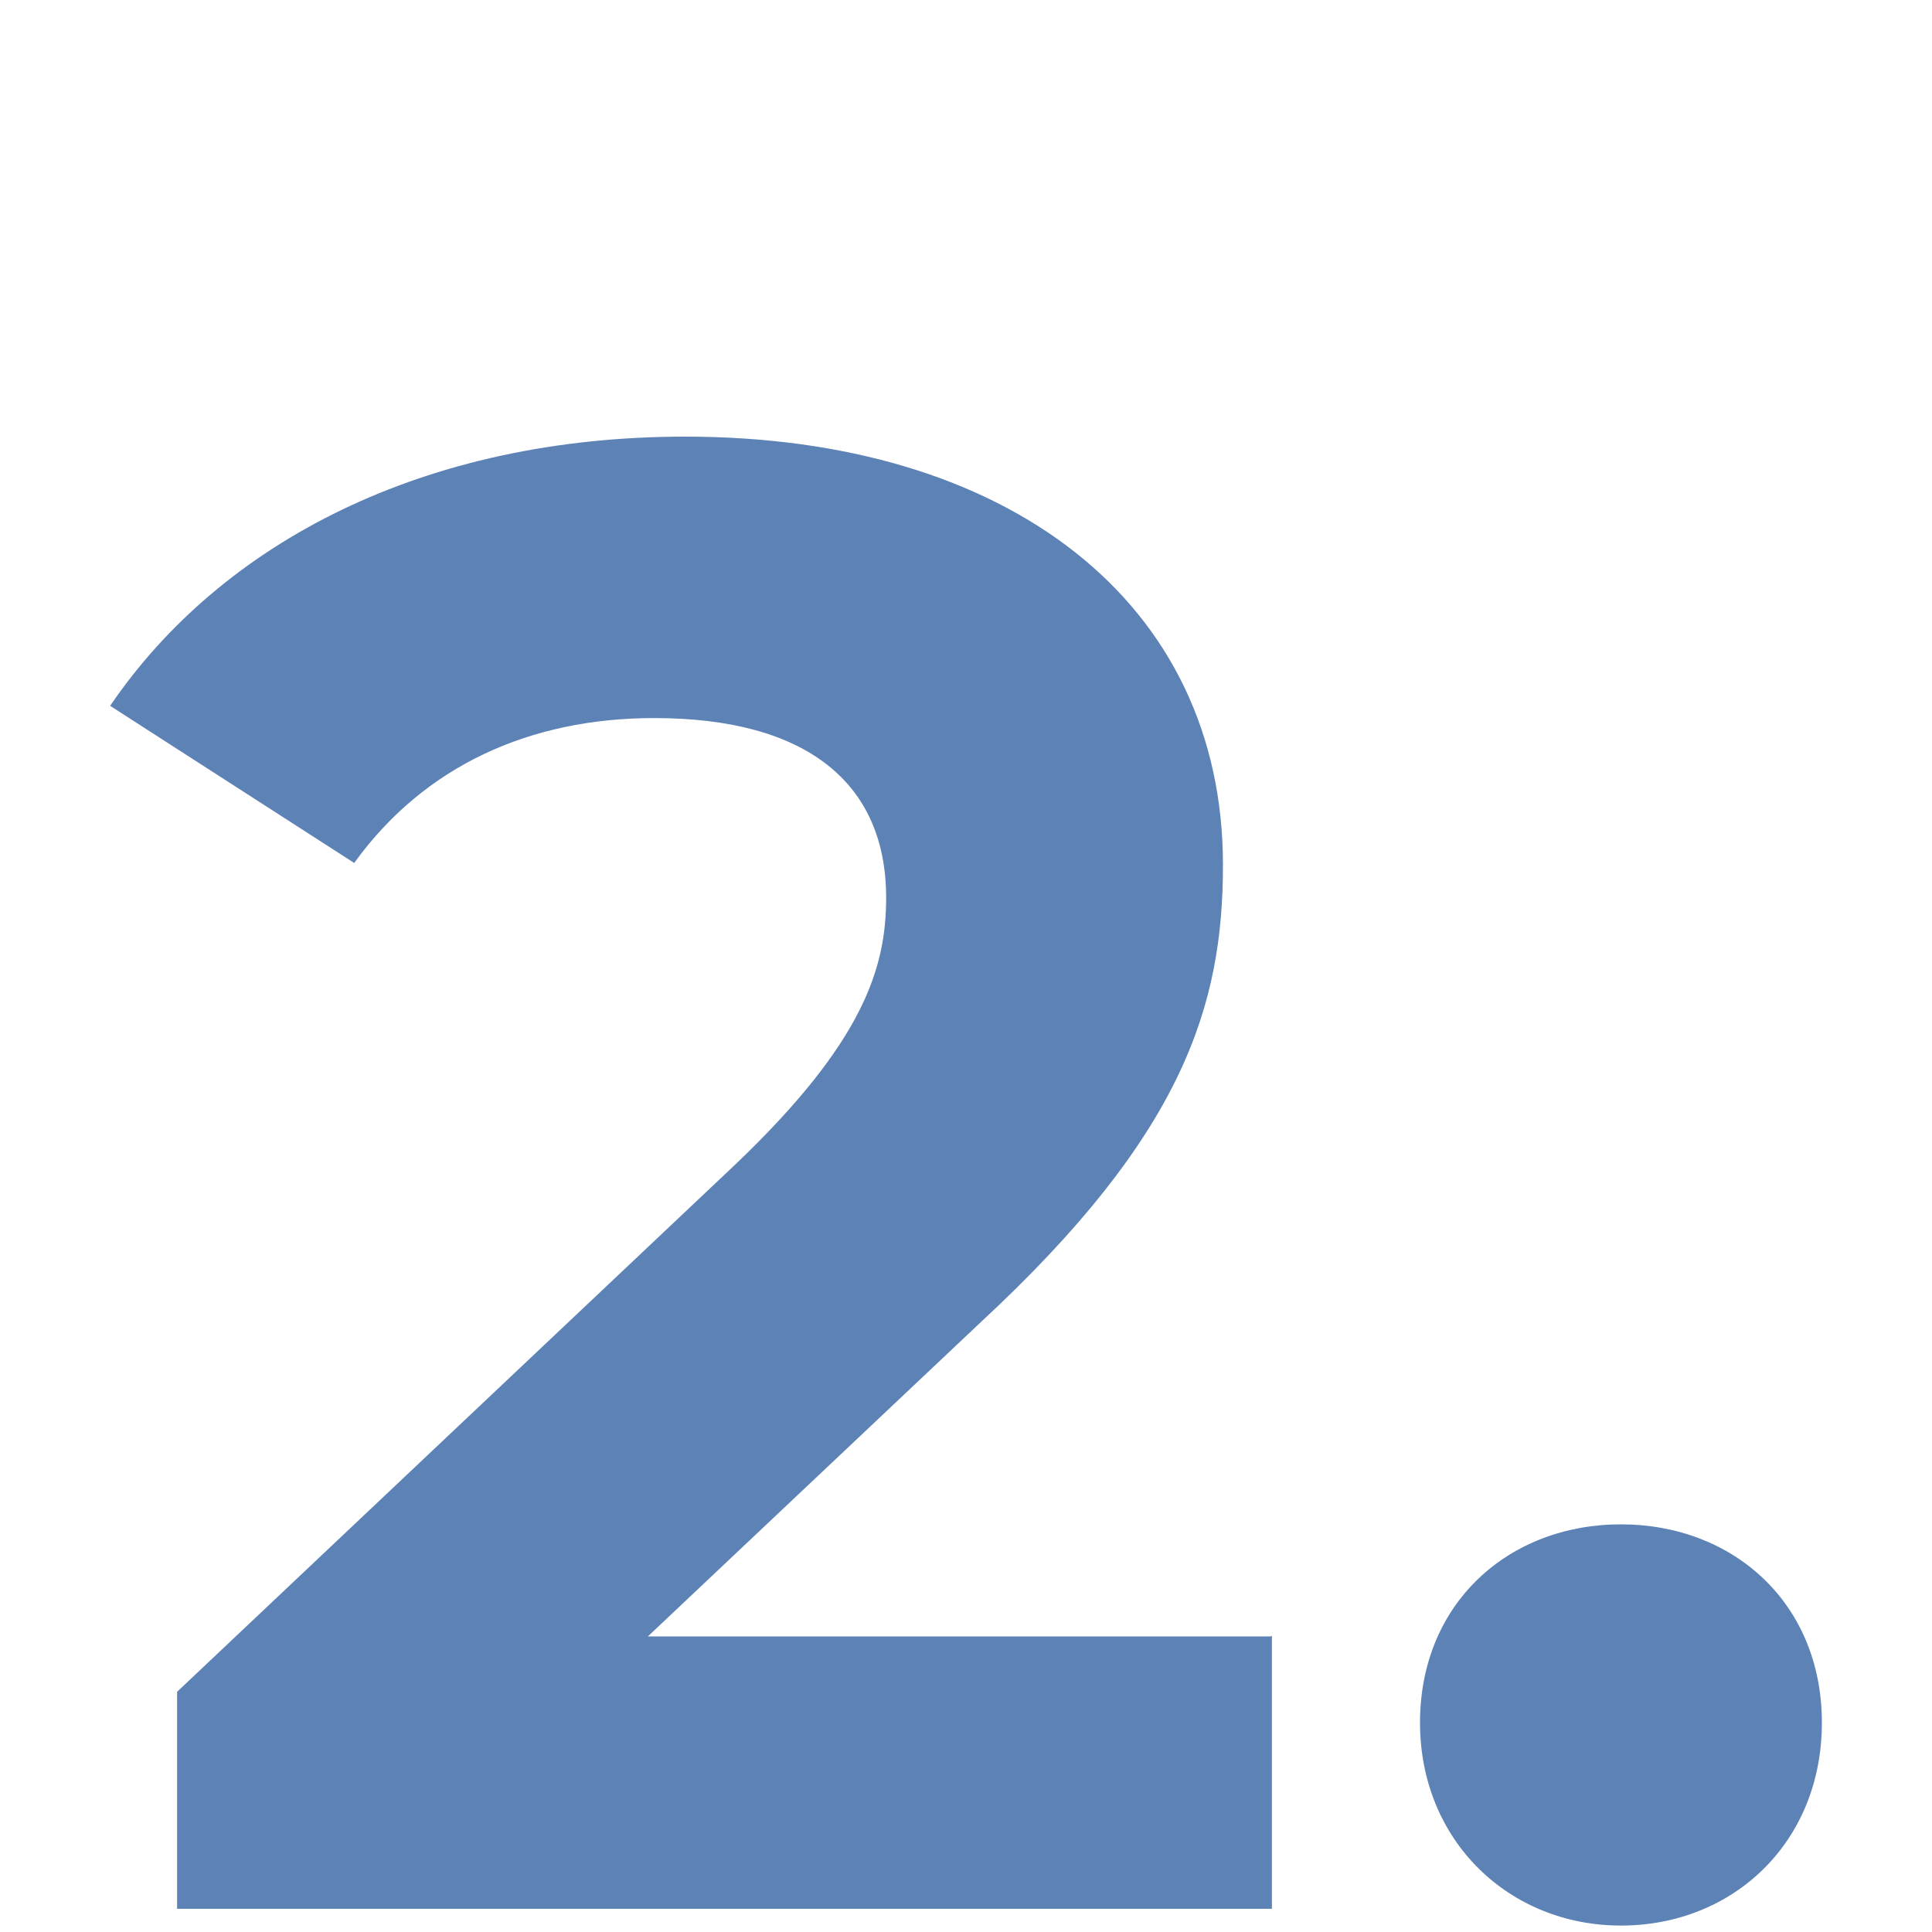
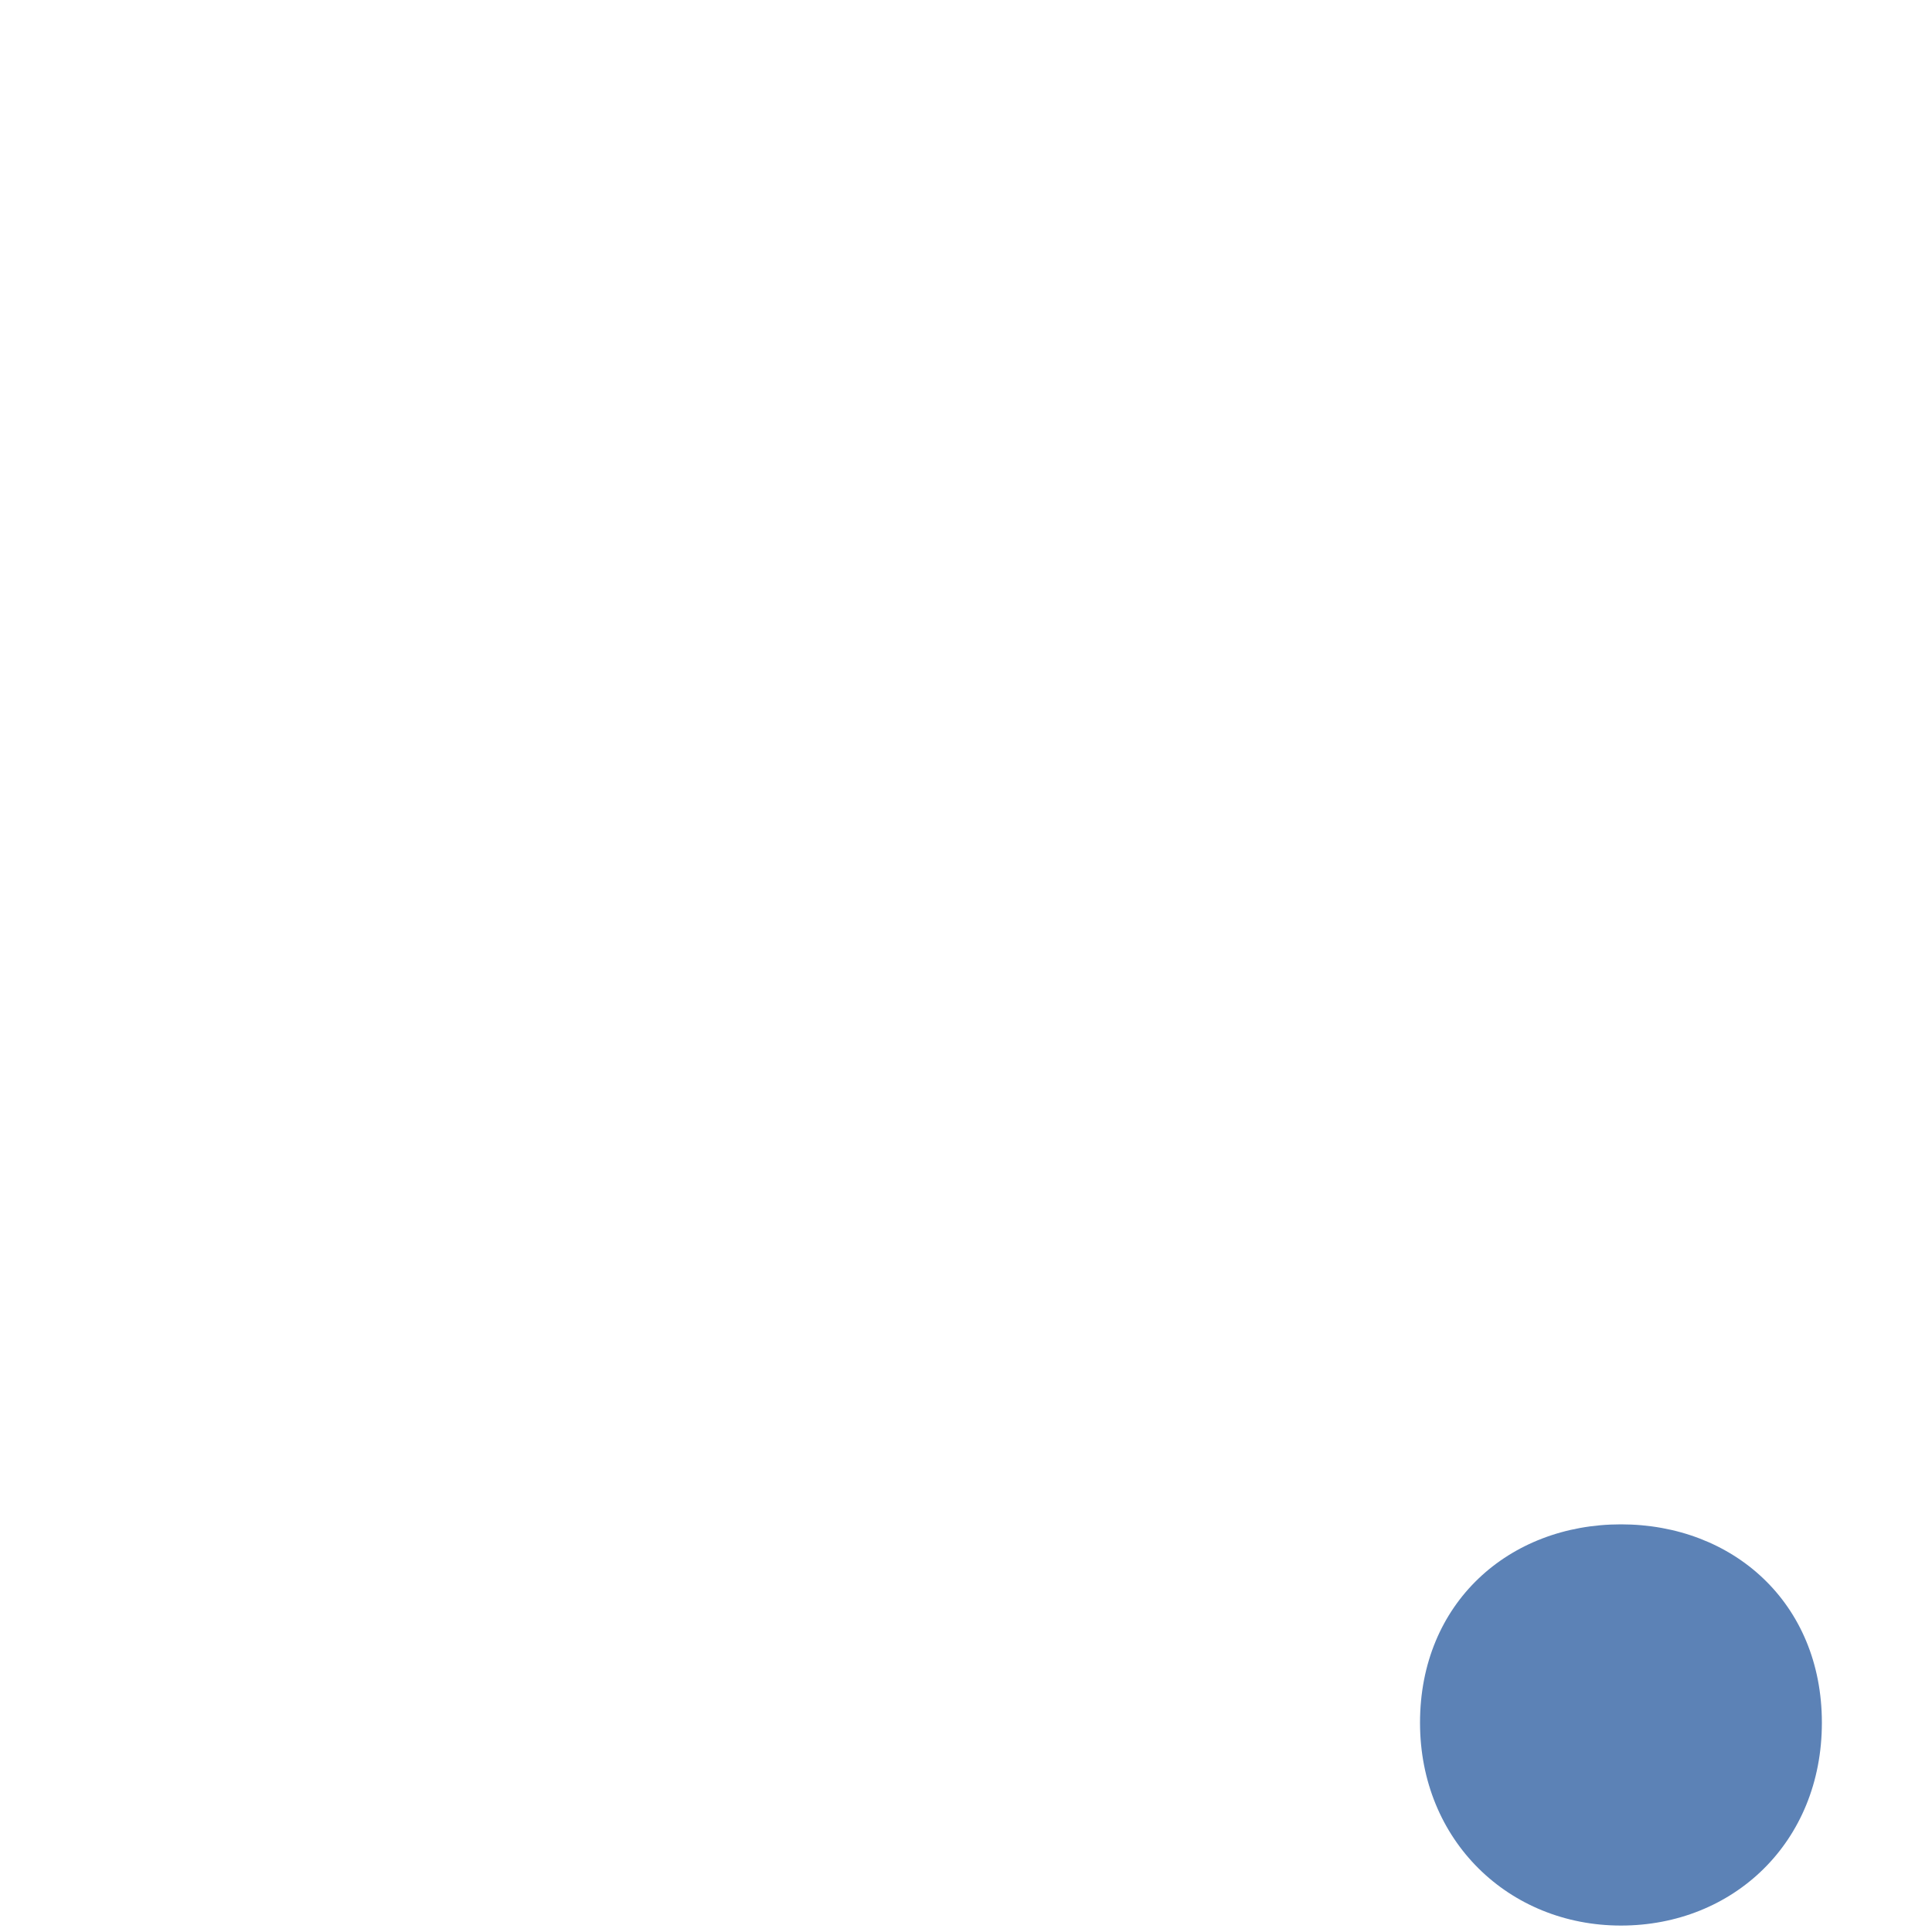
<svg xmlns="http://www.w3.org/2000/svg" id="Capa_1" version="1.1" viewBox="0 0 30 30">
  <defs>
    <style>
      .st0 {
        fill: #5c82b6;
      }
    </style>
  </defs>
-   <path class="st0" d="M19.75,25.4v4.24H2.75v-3.37l8.67-8.19c1.99-1.9,2.34-3.05,2.34-4.14,0-1.77-1.22-2.79-3.6-2.79-1.93,0-3.57.74-4.66,2.25l-3.79-2.44c1.73-2.54,4.88-4.18,8.93-4.18,5.01,0,8.35,2.57,8.35,6.65,0,2.18-.61,4.18-3.76,7.1l-5.17,4.88h9.67Z" />
  <path class="st0" d="M22.05,26.75c0-1.86,1.38-3.08,3.12-3.08s3.12,1.22,3.12,3.08-1.38,3.15-3.12,3.15-3.12-1.32-3.12-3.15Z" />
</svg>